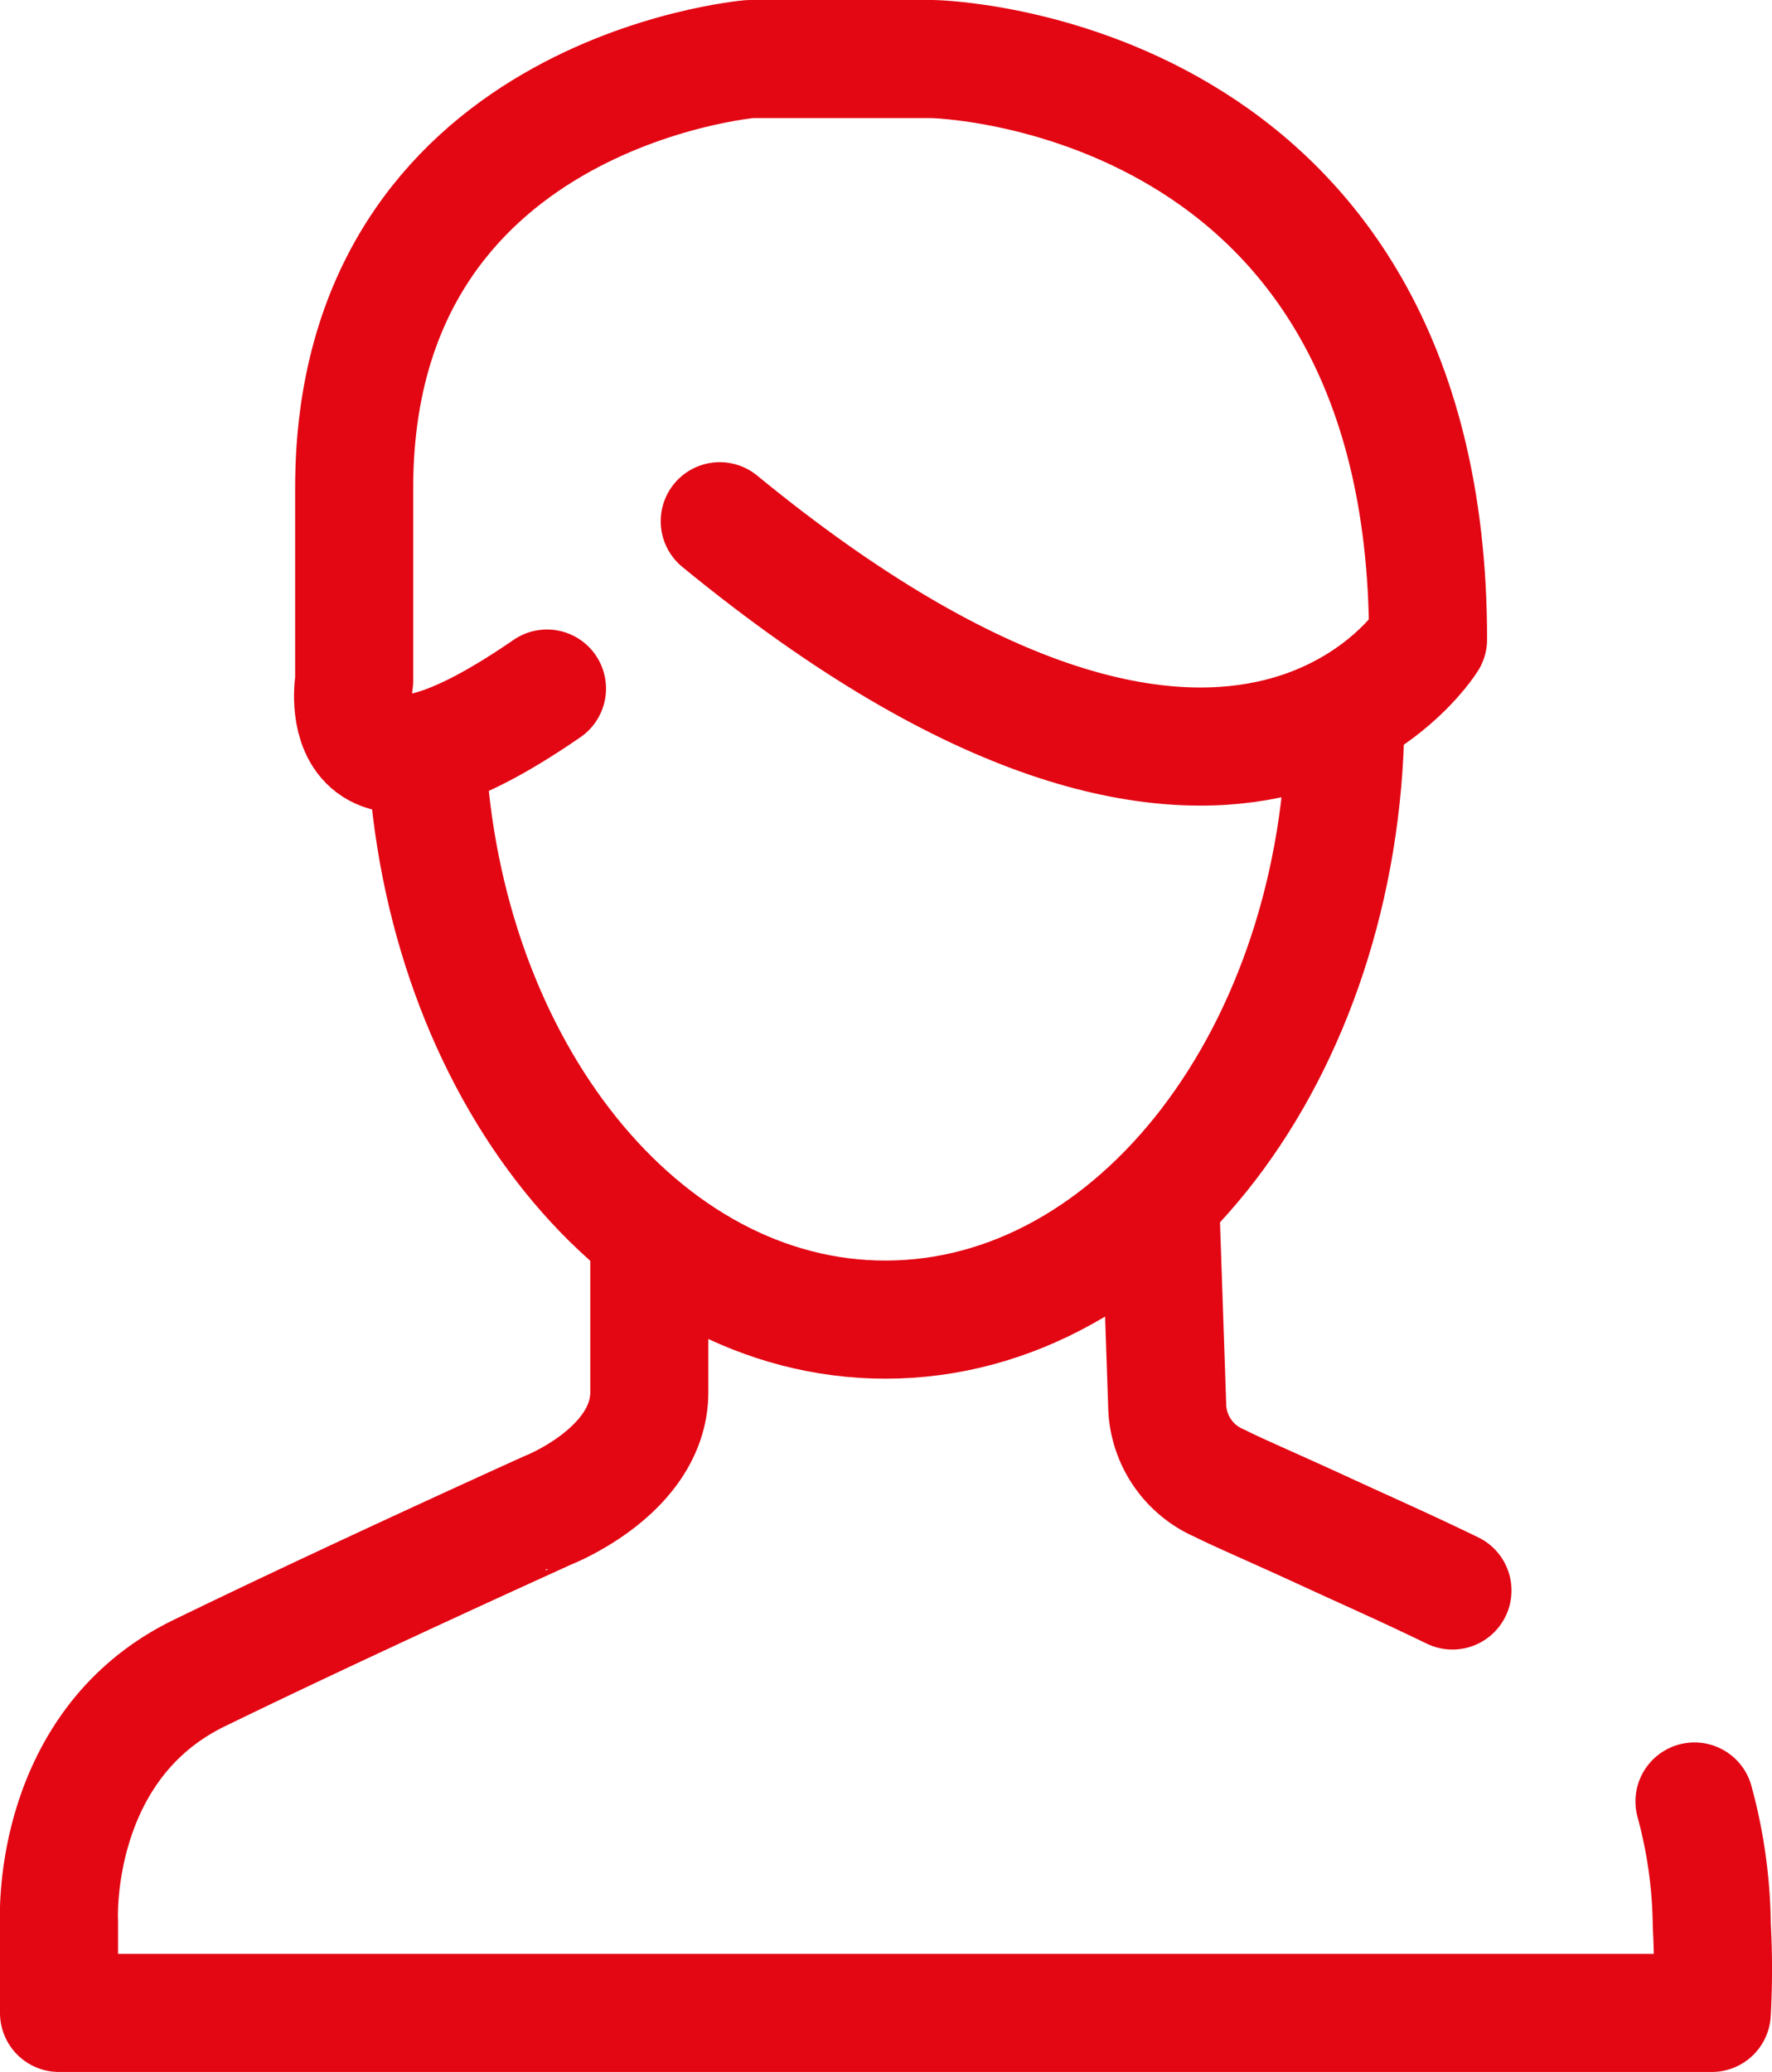
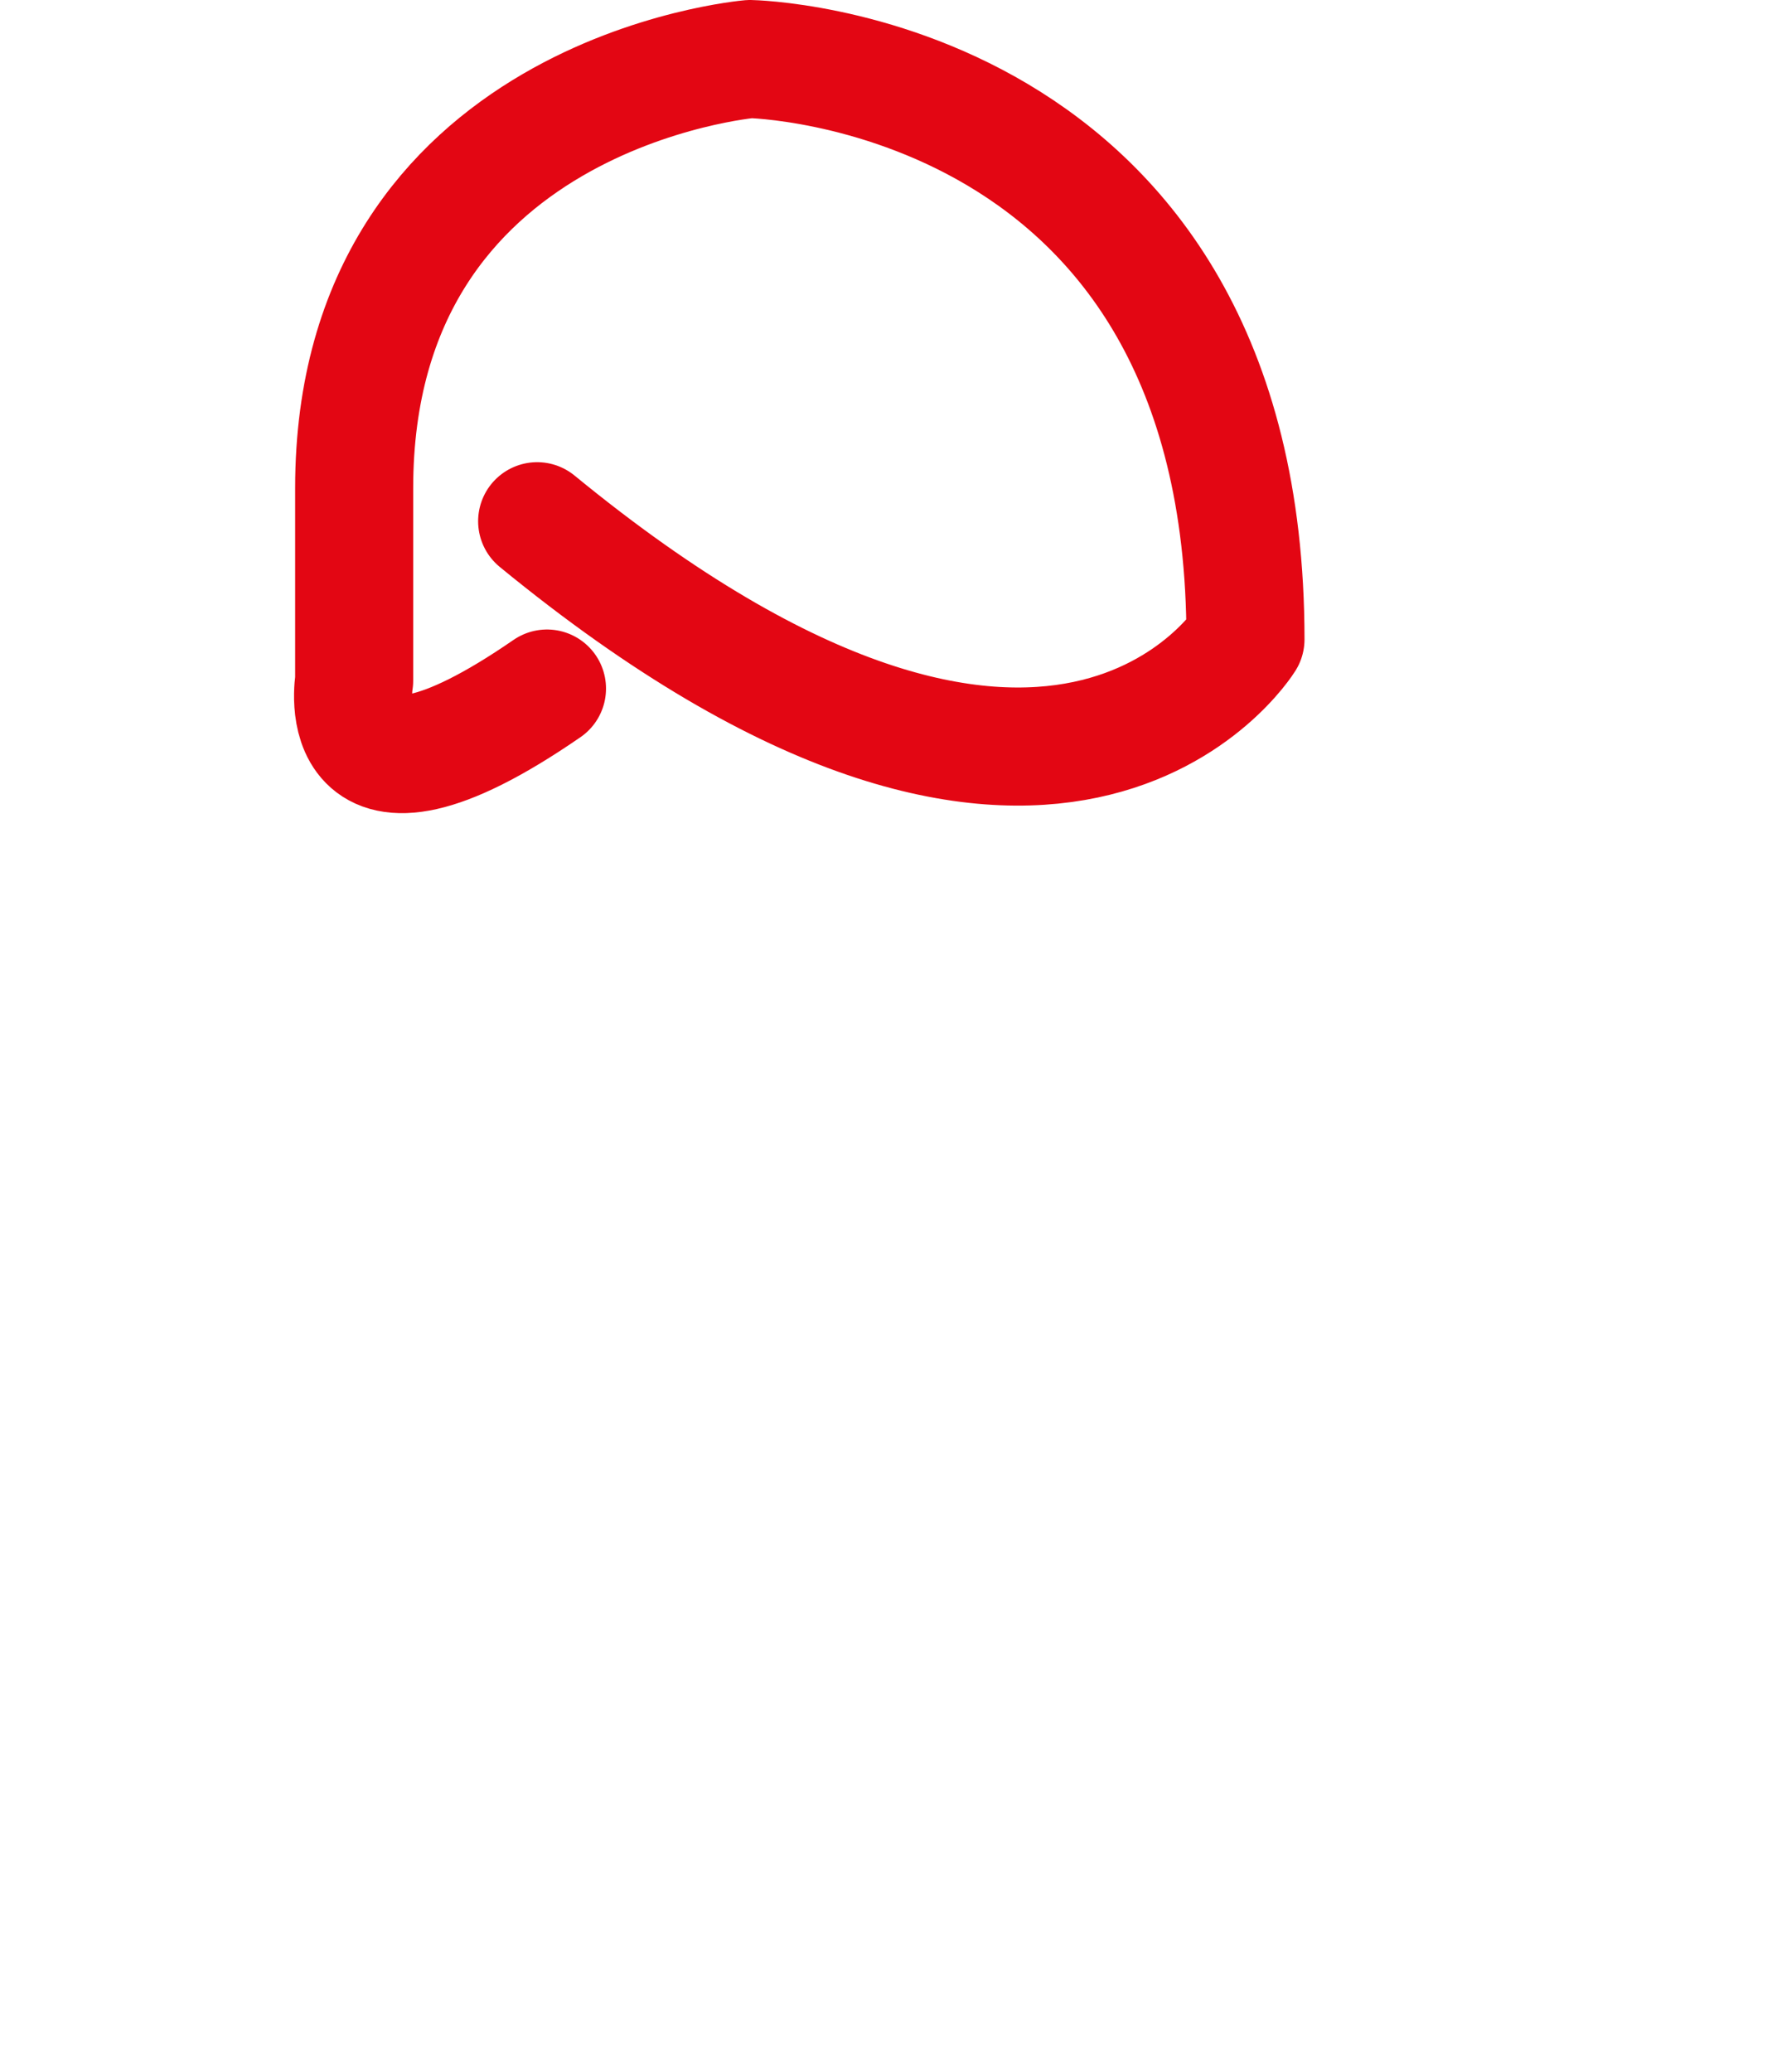
<svg xmlns="http://www.w3.org/2000/svg" viewBox="0 0 45.03 52.63">
  <defs>
    <style>.cls-1{fill:none;stroke:#e30613;stroke-linecap:round;stroke-linejoin:round;stroke-width:3px;}</style>
  </defs>
  <title>AP</title>
  <g id="Ebene_2" data-name="Ebene 2">
    <g id="Ebene_1-2" data-name="Ebene 1">
-       <path class="cls-1" d="M36.91,40.4c-1.24-.6-2-.93-3.26-1.51s-2.24-1-2.65-1.21a2.2,2.2,0,0,1-1.34-2L29.5,31" />
-       <path class="cls-1" d="M16.5,31.63v3.73c0,2-2.57,3-2.57,3S8.86,40.65,5.06,42.5,1.5,48.81,1.5,48.81v2.32h42a20.18,20.18,0,0,0,0-2.22,12.39,12.39,0,0,0-.44-3.15" />
-       <path class="cls-1" d="M34.19,18.31c-.1,8.42-5.29,15.21-11.69,15.21-6.19,0-11.27-6.38-11.66-14.44" />
-       <path class="cls-1" d="M13.9,17.49C8.3,21.35,9,17.29,9,17.29V12.4C9,2.35,19.06,1.5,19.06,1.5H23.7s12.59.22,12.59,14.74c0,0-4.83,7.8-18-3" />
+       <path class="cls-1" d="M13.9,17.49C8.3,21.35,9,17.29,9,17.29V12.4C9,2.35,19.06,1.5,19.06,1.5s12.59.22,12.59,14.74c0,0-4.83,7.8-18-3" />
    </g>
  </g>
</svg>